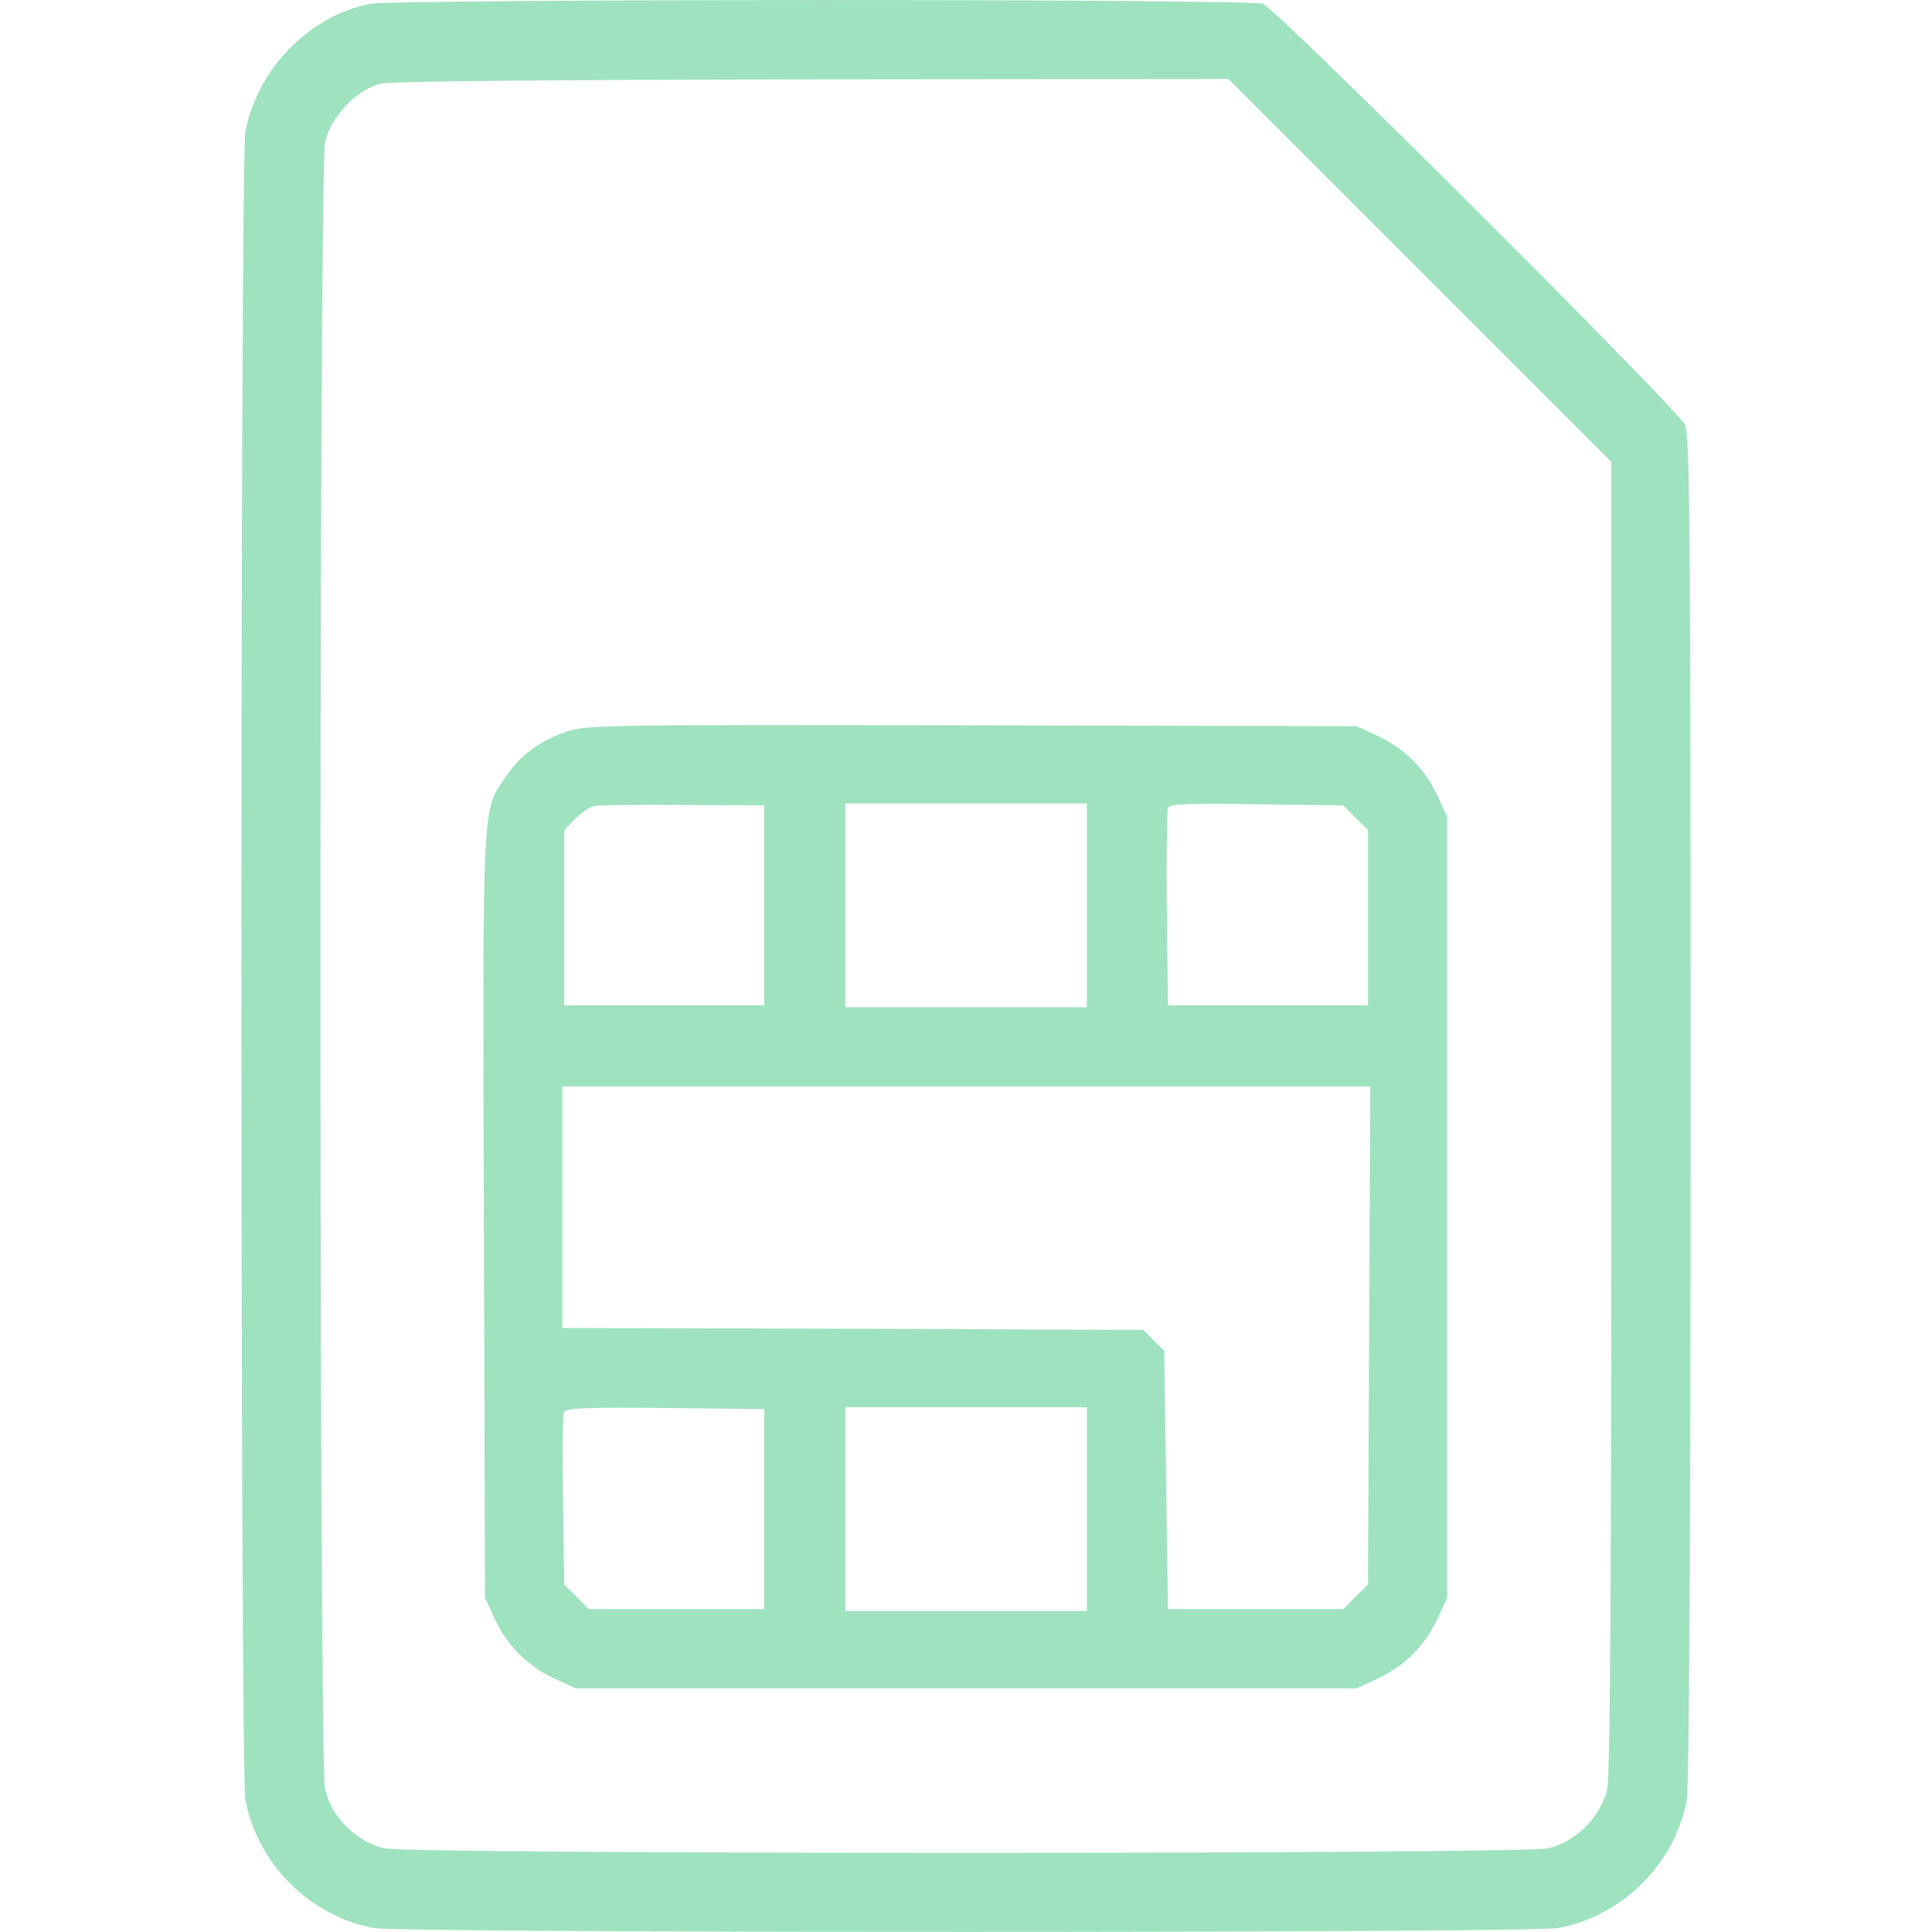
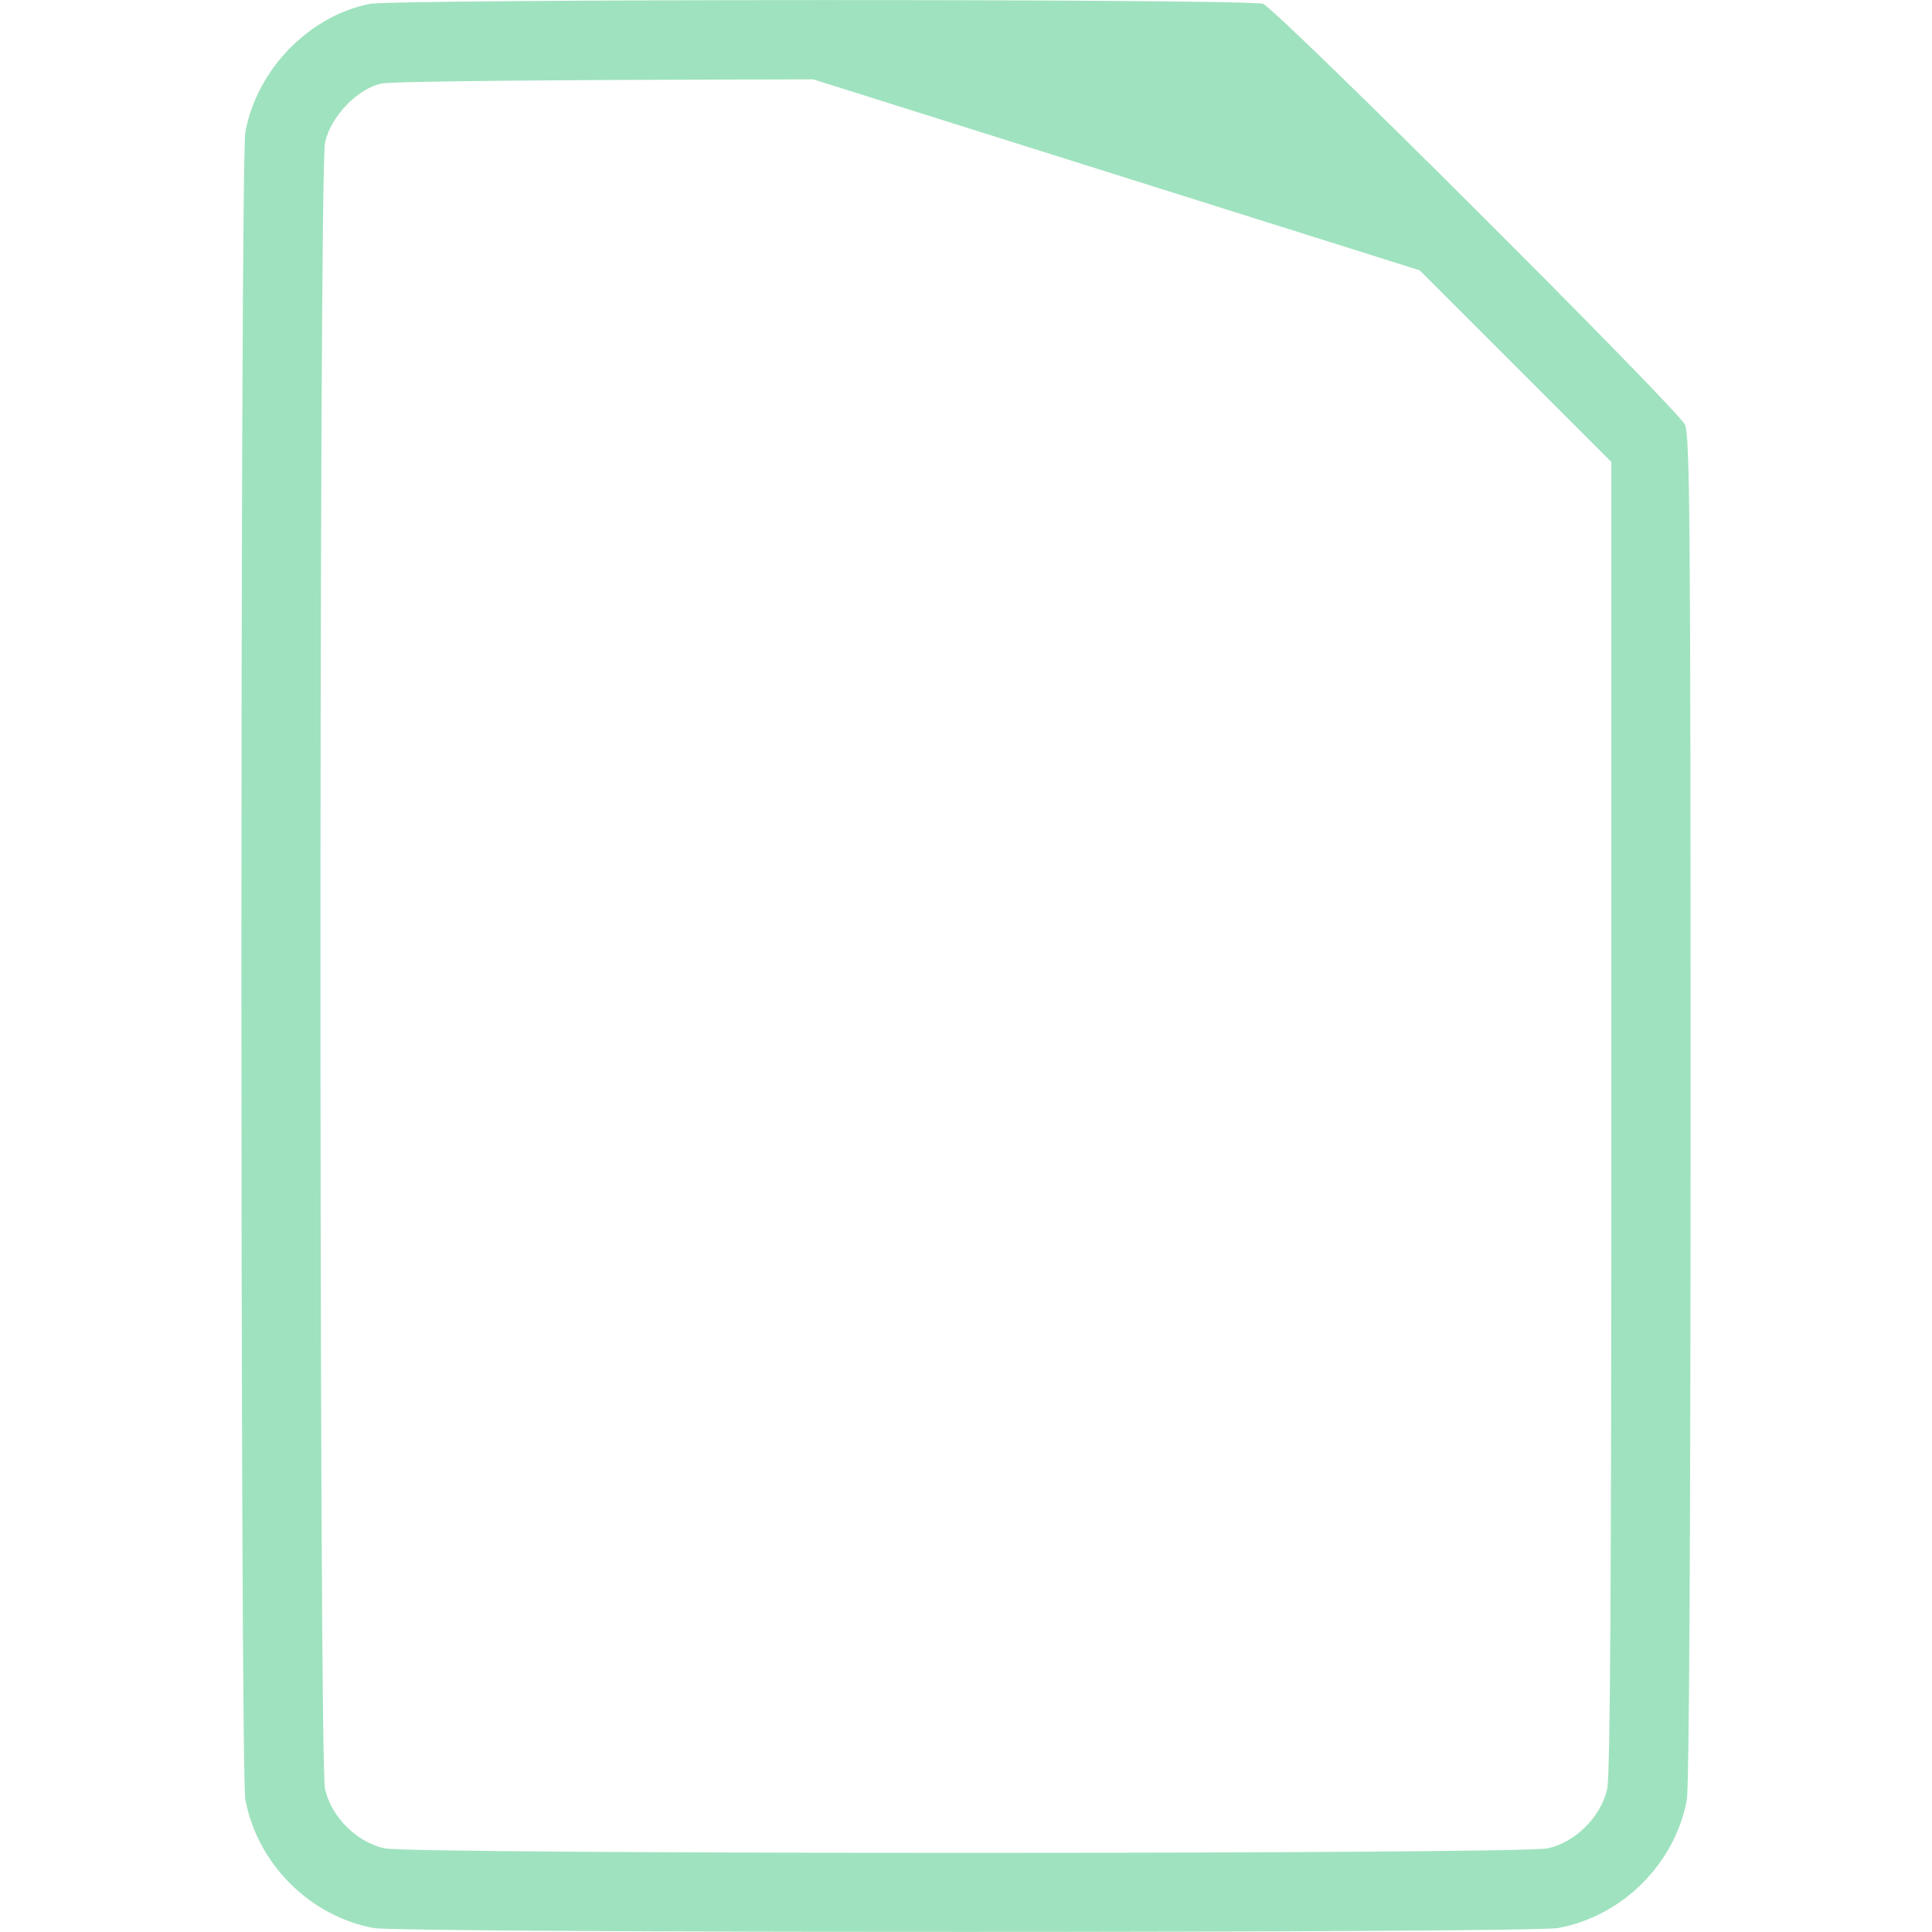
<svg xmlns="http://www.w3.org/2000/svg" version="1.1" width="512pt" height="512pt" viewBox="0,0,256,256">
  <g fill="#9fe2bf" fill-rule="nonzero" stroke="none" stroke-width="1" stroke-linecap="butt" stroke-linejoin="miter" stroke-miterlimit="10" stroke-dasharray="" stroke-dashoffset="0" font-family="none" font-weight="none" font-size="none" text-anchor="none" style="mix-blend-mode: normal">
    <g transform="translate(0.013,-0.034) scale(0.5,0.5)">
      <g transform="translate(0,512) scale(0.1,-0.1)">
-         <path d="M980,5109c-160,-31 -299,-173 -330,-339c-14,-73 -14,-4347 0,-4420c32,-170 170,-308 339,-340c74,-14 3069,-14 3141,0c170,32 308,170 340,339c6,35 10,683 10,1833c0,1563 -2,1784 -15,1812c-20,42 -1082,1102 -1118,1115c-35,14 -2300,13 -2367,0zM3762,4403l508,-508v-1732c0,-1239 -3,-1747 -11,-1784c-16,-74 -84,-142 -158,-158c-74,-16 -3008,-16 -3082,0c-74,16 -142,84 -158,158c-16,74 -16,4288 0,4362c15,69 85,143 150,157c27,6 468,10 1144,11l1100,1z" />
-         <path d="M1503,3181c-72,-24 -127,-65 -163,-120c-63,-94 -61,-48 -58,-1162l3,-1014l26,-56c33,-71 87,-125 158,-158l56,-26h1035h1035l56,26c71,33 125,87 158,158l26,56v1035v1035l-26,56c-33,71 -87,125 -158,158l-56,26l-1020,2c-961,2 -1023,1 -1072,-16zM2025,2720v-265h-265h-265v232v232l29,30c16,16 38,32 50,34c11,3 118,4 236,3l215,-1zM2880,2720v-270h-320h-320v270v270h320h320zM3592,2952l33,-32v-233v-232h-265h-265l-3,255c-1,140 0,261 3,268c4,11 50,13 235,10l230,-3zM3628,1580l-3,-660l-33,-32l-32,-33h-233h-232l-5,342l-5,343l-28,27l-27,28l-770,3l-770,2v320v320h1070h1071zM2025,1120v-265h-232h-233l-32,33l-33,32l-3,221c-2,122 -1,227 2,235c5,12 49,14 268,12l263,-3zM2880,1120v-270h-320h-320v270v270h320h320z" />
+         <path d="M980,5109c-160,-31 -299,-173 -330,-339c-14,-73 -14,-4347 0,-4420c32,-170 170,-308 339,-340c74,-14 3069,-14 3141,0c170,32 308,170 340,339c6,35 10,683 10,1833c0,1563 -2,1784 -15,1812c-20,42 -1082,1102 -1118,1115c-35,14 -2300,13 -2367,0zM3762,4403l508,-508v-1732c0,-1239 -3,-1747 -11,-1784c-16,-74 -84,-142 -158,-158c-74,-16 -3008,-16 -3082,0c-74,16 -142,84 -158,158c-16,74 -16,4288 0,4362c15,69 85,143 150,157c27,6 468,10 1144,11z" />
      </g>
    </g>
  </g>
</svg>